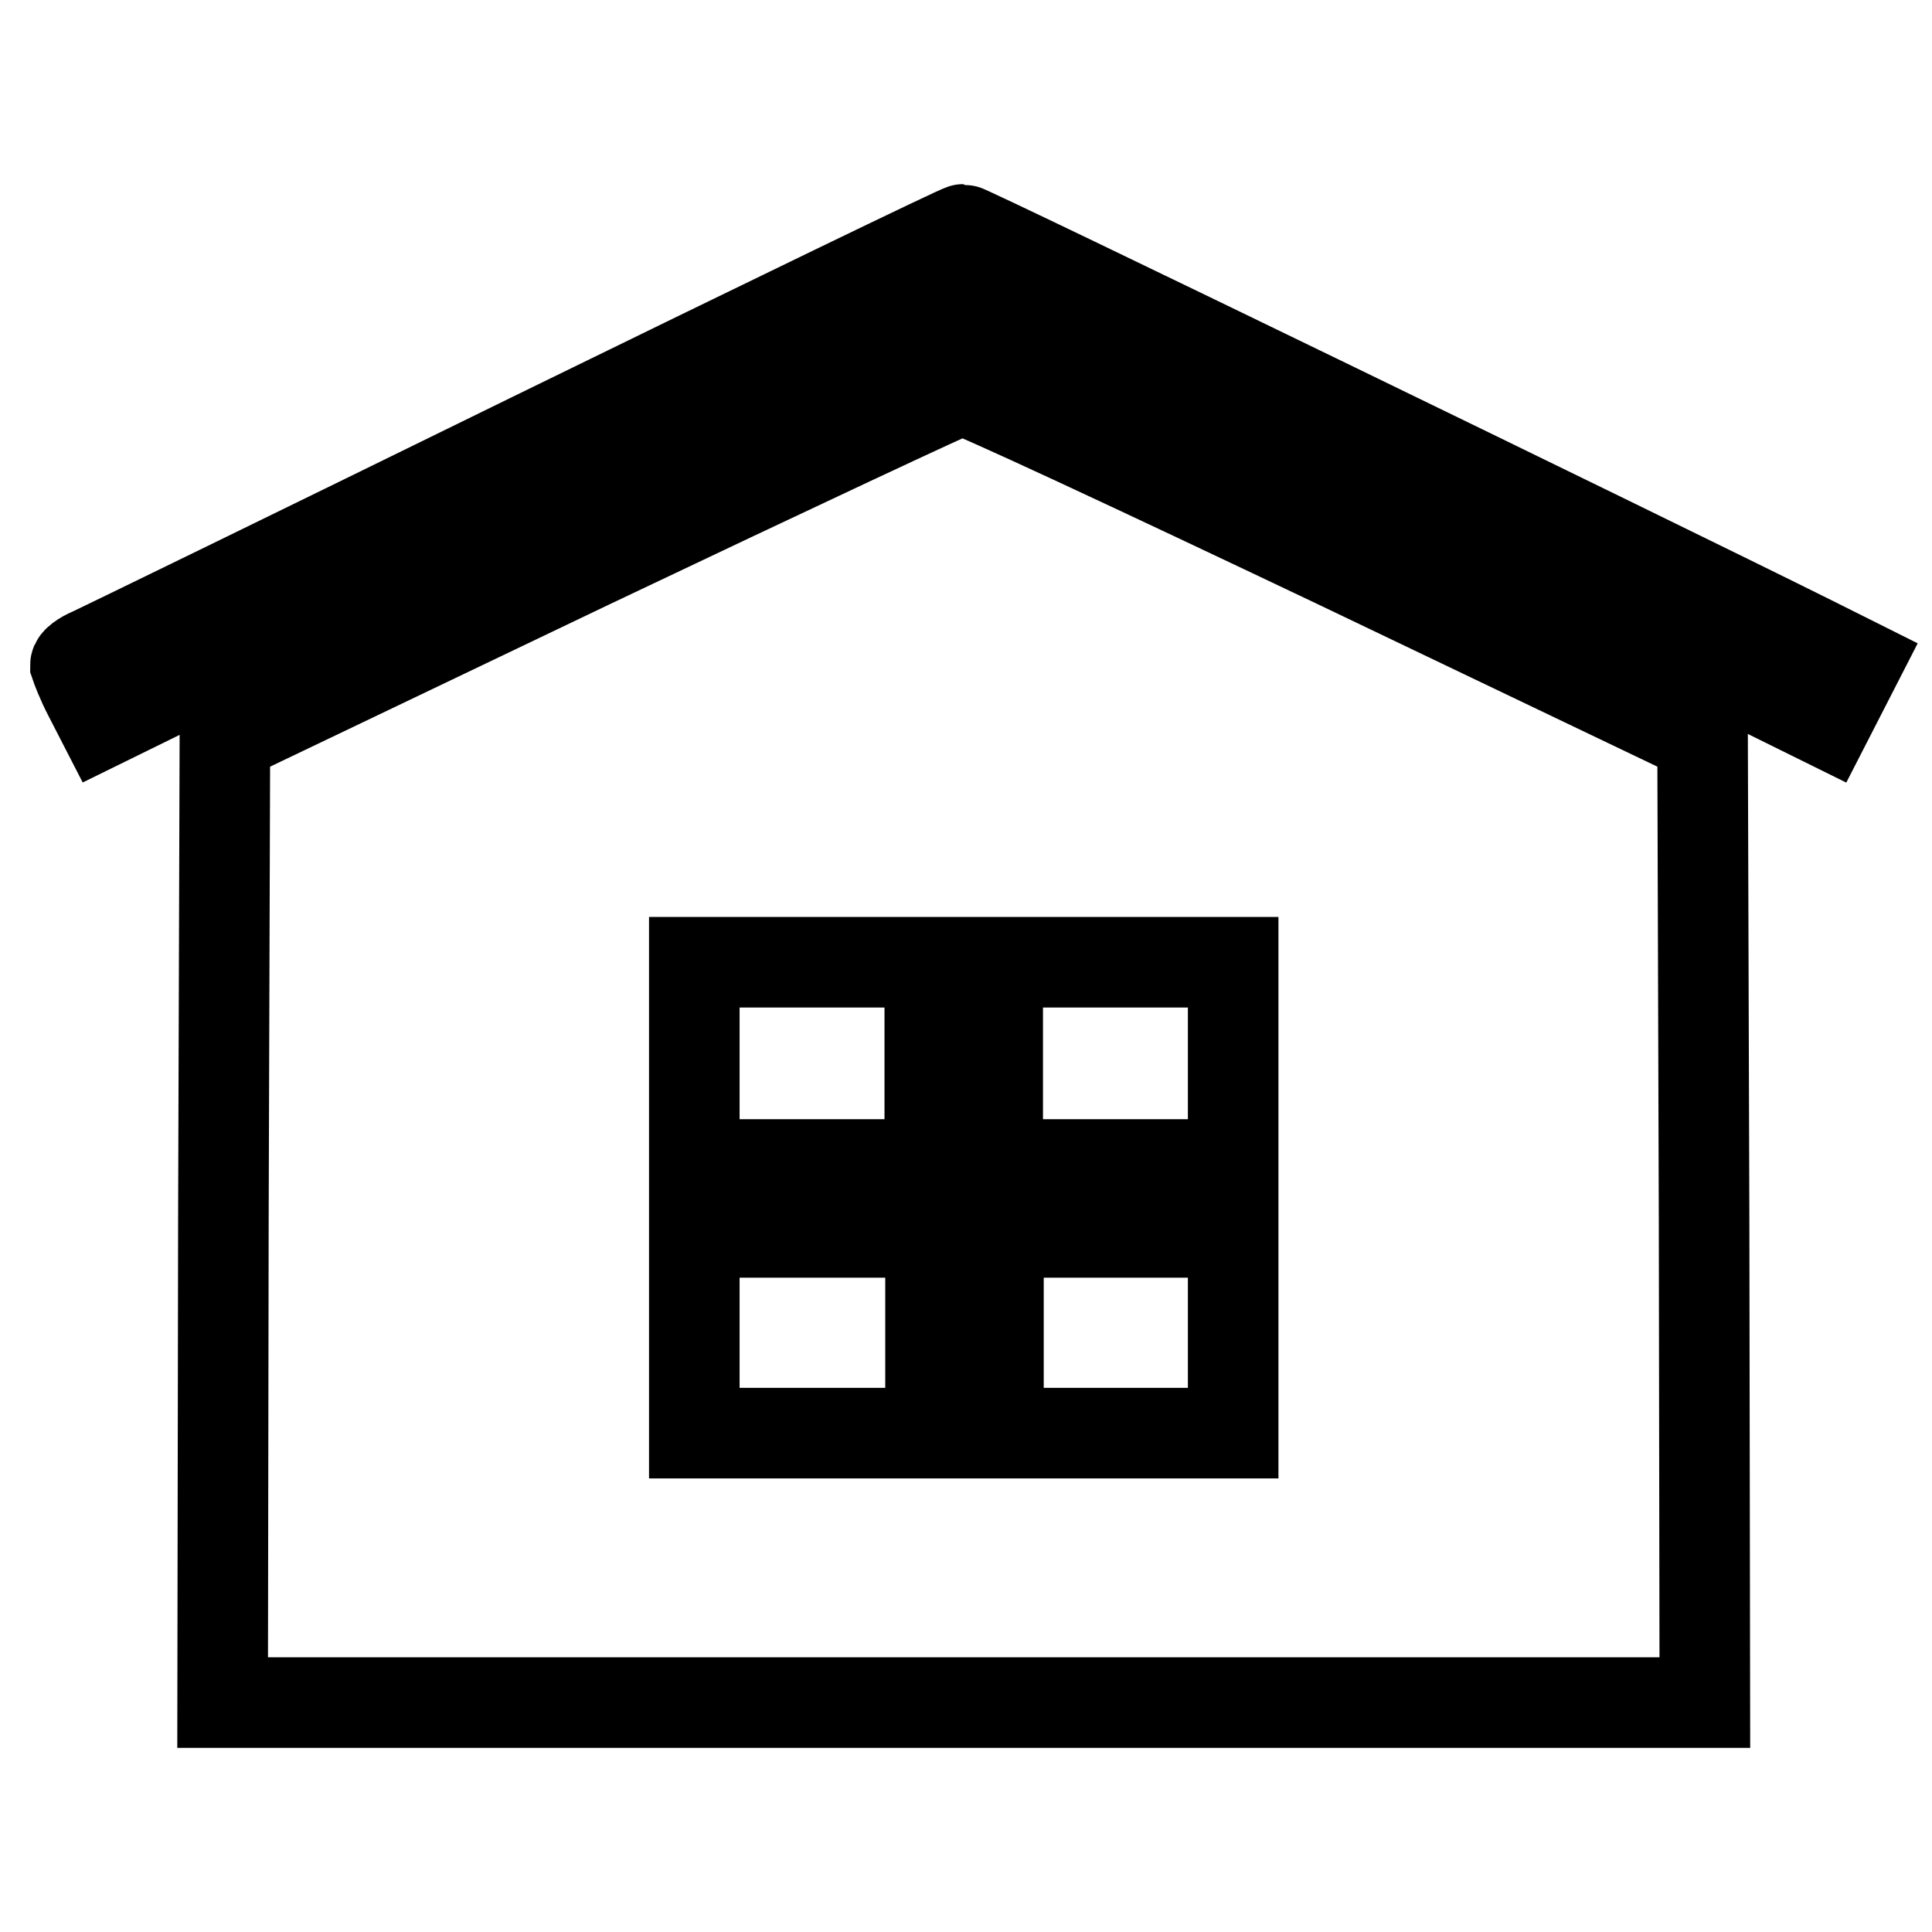
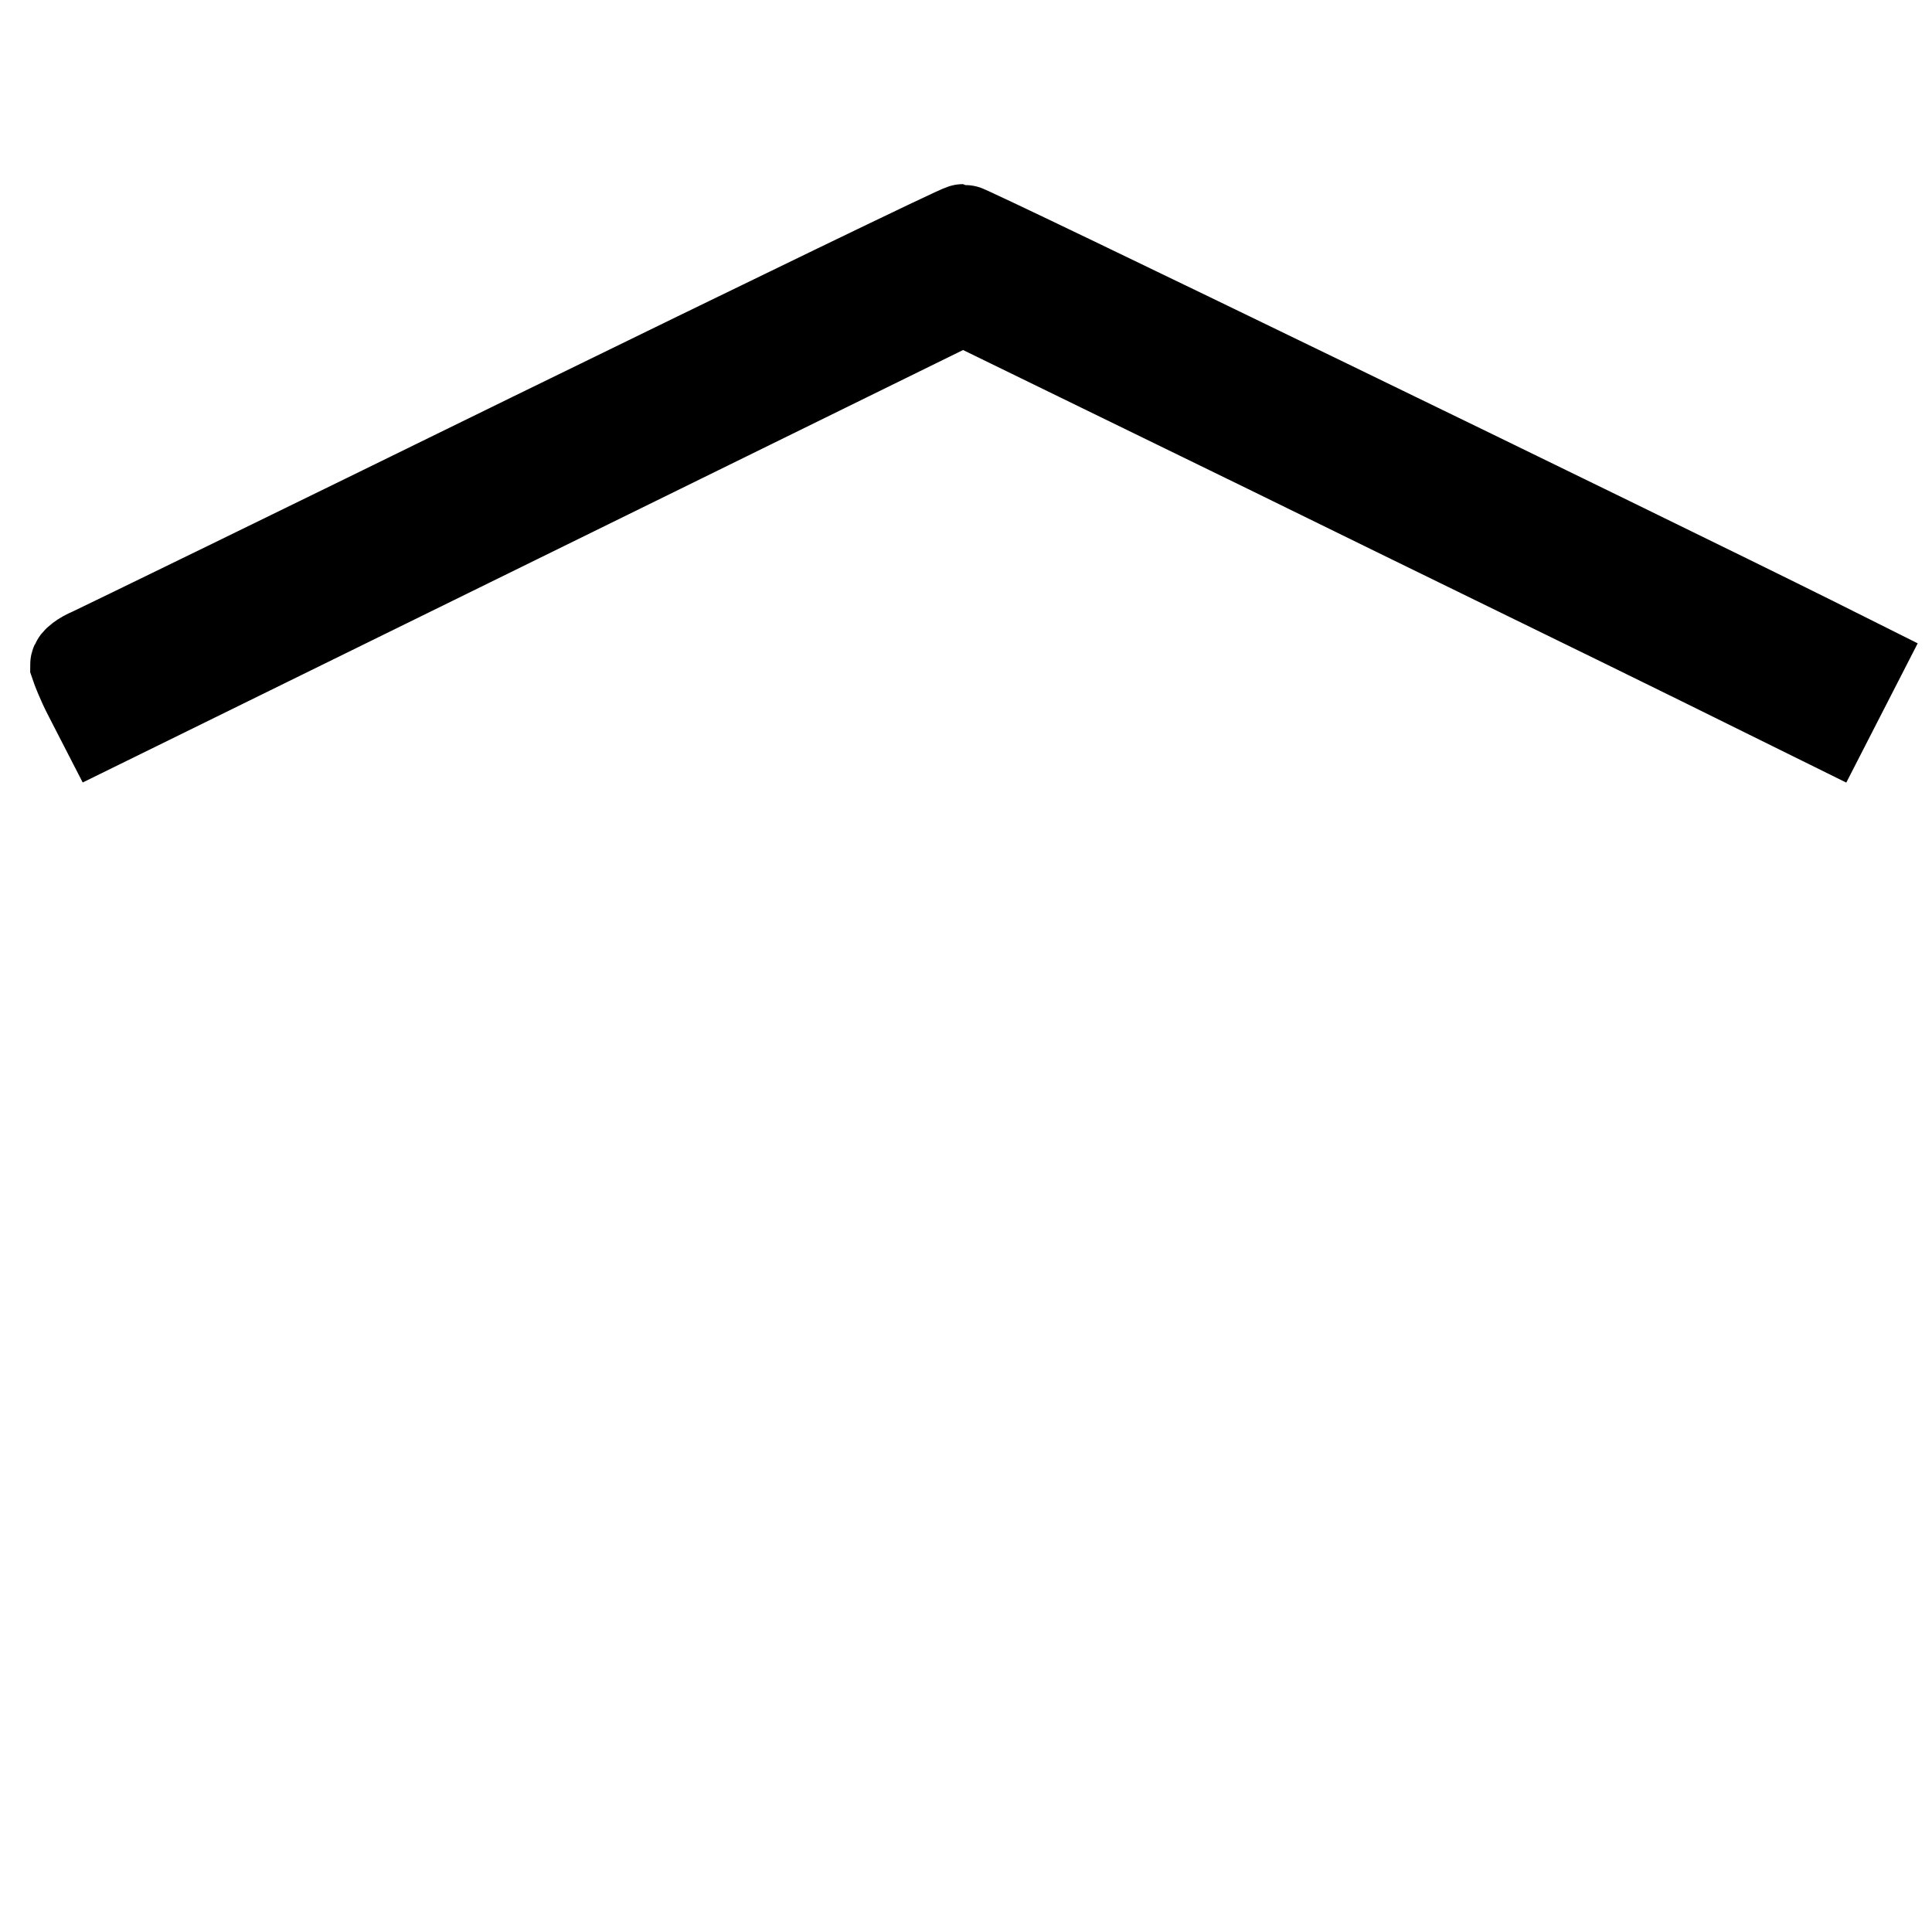
<svg xmlns="http://www.w3.org/2000/svg" version="1.1" x="0px" y="0px" viewBox="0 0 256 256" enable-background="new 0 0 256 256" xml:space="preserve">
  <g>
    <g>
      <g>
        <path stroke-width="12" fill-opacity="0" stroke="#000000" d="M70.5,58c-31,15.2-57.3,28-58.4,28.5C10.9,87,10,87.7,10,88.1c0.1,0.3,0.8,2.2,1.8,4.1l1.8,3.5l57-28l57-28L168,59.4c22.2,10.9,47.9,23.4,57.2,28l16.8,8.3l2-3.9l2-3.9l-6-3c-21.9-10.9-111.7-54.5-112.4-54.5C127.2,30.4,101.6,42.8,70.5,58z" />
-         <path stroke-width="12" fill-opacity="0" stroke="#000000" d="M78.1,74.7L29.8,97.8l-0.2,63.9l-0.1,63.9h98.2h98.2l-0.1-63.9l-0.2-63.9l-48.5-23.2c-26.7-12.7-49-23.1-49.7-23C126.8,51.7,104.6,62.1,78.1,74.7z M163.4,158.7v31.2h-35.7H92v-31.2v-31.2h35.7h35.7L163.4,158.7L163.4,158.7z" />
-         <path stroke-width="12" fill-opacity="0" stroke="#000000" d="M123.3,143.1v11.2h-13.4H96.5v4.5v4.5h13.4h13.4v11.2v11.2h4.5h4.5v-11.2v-11.2h13.4H159v-4.5v-4.5h-13.4h-13.4v-11.2v-11.2h-4.5h-4.5V143.1z" />
      </g>
    </g>
  </g>
</svg>